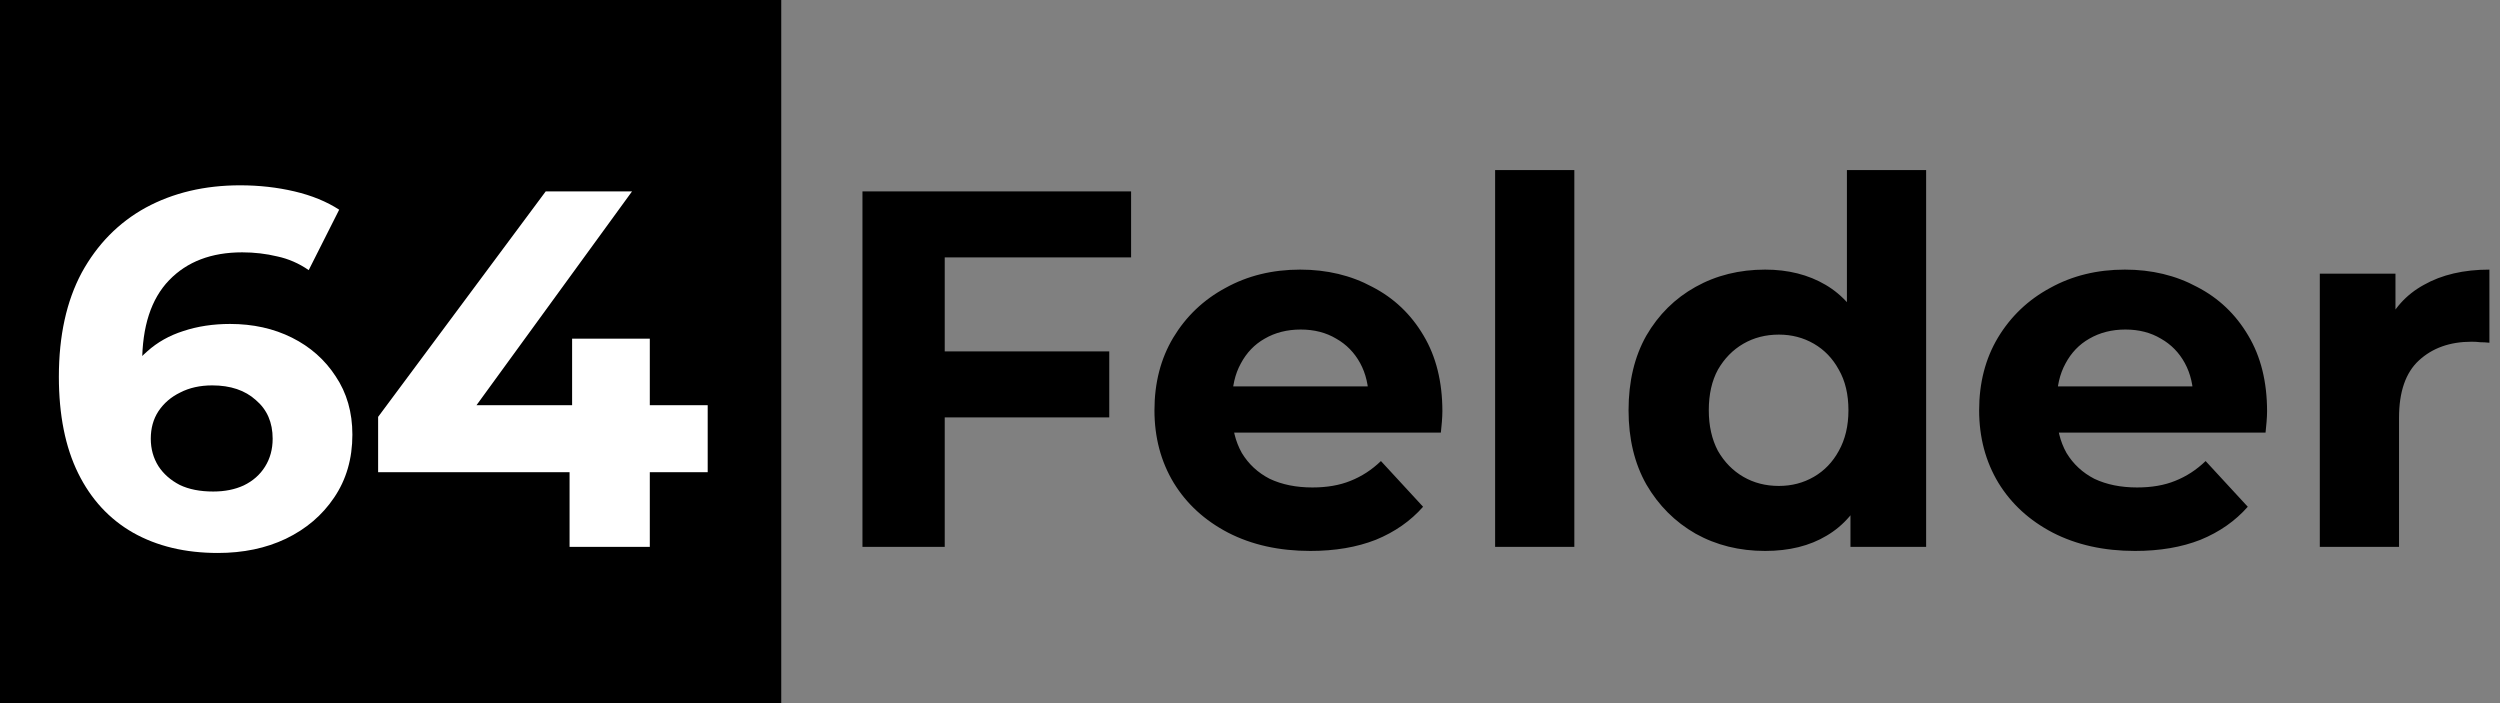
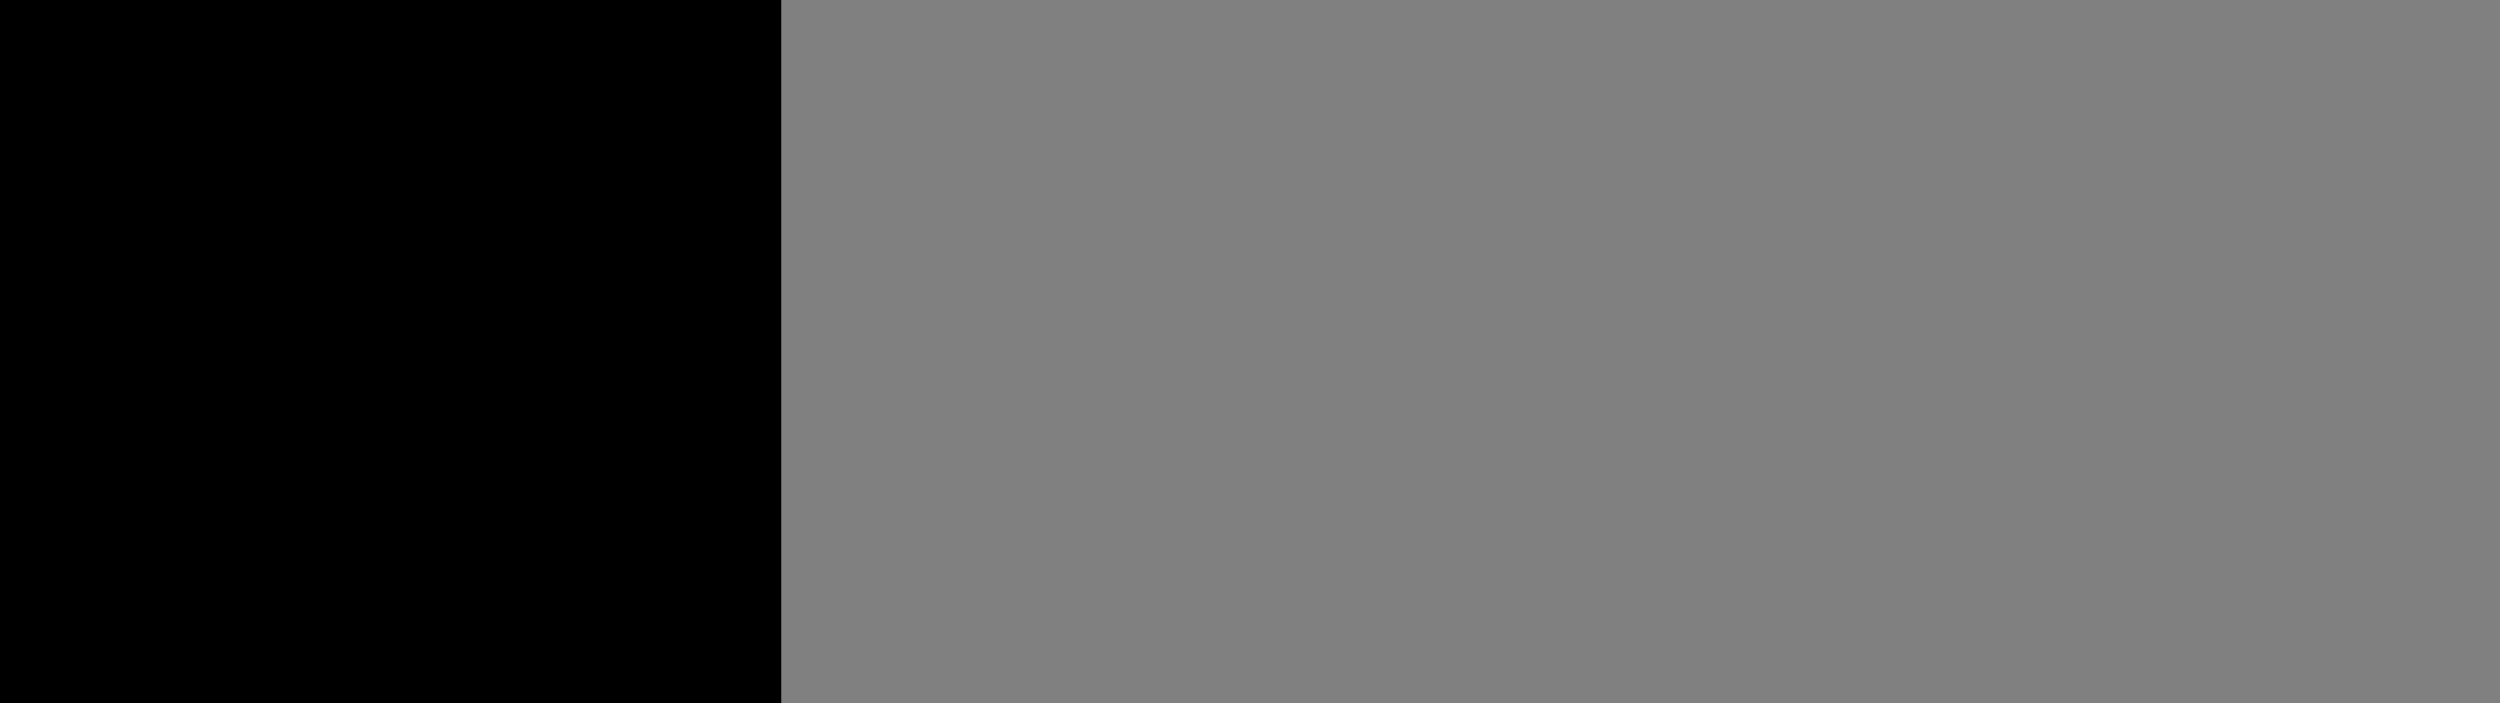
<svg xmlns="http://www.w3.org/2000/svg" width="64" height="18" viewBox="0 0 64 18" fill="none">
  <rect x="0" y="0" width="64" height="18" fill="#808080" stroke="none" />
  <rect width="20" height="18" fill="black" />
-   <path d="M5.576 14.156C4.744 14.156 4.02 13.983 3.405 13.636C2.798 13.289 2.33 12.782 2.001 12.115C1.672 11.448 1.507 10.624 1.507 9.645C1.507 8.596 1.702 7.708 2.092 6.98C2.491 6.252 3.037 5.697 3.73 5.316C4.432 4.935 5.238 4.744 6.148 4.744C6.633 4.744 7.097 4.796 7.539 4.9C7.981 5.004 8.362 5.16 8.683 5.368L7.903 6.915C7.652 6.742 7.383 6.625 7.097 6.564C6.811 6.495 6.512 6.46 6.2 6.46C5.411 6.46 4.787 6.698 4.328 7.175C3.869 7.652 3.639 8.358 3.639 9.294C3.639 9.45 3.639 9.623 3.639 9.814C3.648 10.005 3.674 10.195 3.717 10.386L3.132 9.84C3.297 9.502 3.509 9.22 3.769 8.995C4.029 8.761 4.337 8.588 4.692 8.475C5.056 8.354 5.455 8.293 5.888 8.293C6.477 8.293 7.006 8.41 7.474 8.644C7.942 8.878 8.315 9.207 8.592 9.632C8.878 10.057 9.021 10.555 9.021 11.127C9.021 11.742 8.865 12.28 8.553 12.739C8.25 13.19 7.838 13.541 7.318 13.792C6.807 14.035 6.226 14.156 5.576 14.156ZM5.459 12.583C5.754 12.583 6.014 12.531 6.239 12.427C6.473 12.314 6.655 12.154 6.785 11.946C6.915 11.738 6.98 11.5 6.98 11.231C6.98 10.815 6.837 10.486 6.551 10.243C6.274 9.992 5.901 9.866 5.433 9.866C5.121 9.866 4.848 9.927 4.614 10.048C4.38 10.161 4.194 10.321 4.055 10.529C3.925 10.728 3.86 10.962 3.86 11.231C3.86 11.491 3.925 11.725 4.055 11.933C4.185 12.132 4.367 12.293 4.601 12.414C4.835 12.527 5.121 12.583 5.459 12.583ZM9.68 12.089V10.672L13.97 4.9H16.18L11.981 10.672L10.954 10.373H18.117V12.089H9.68ZM14.581 14V12.089L14.646 10.373V8.67H16.635V14H14.581Z" fill="white" />
-   <path d="M24.029 8.995H28.397V10.685H24.029V8.995ZM24.185 14H22.079V4.9H28.956V6.59H24.185V14ZM33.545 14.104C32.747 14.104 32.045 13.948 31.439 13.636C30.841 13.324 30.377 12.899 30.048 12.362C29.718 11.816 29.554 11.196 29.554 10.503C29.554 9.801 29.714 9.181 30.035 8.644C30.364 8.098 30.81 7.673 31.374 7.37C31.937 7.058 32.574 6.902 33.285 6.902C33.969 6.902 34.585 7.049 35.131 7.344C35.685 7.63 36.123 8.046 36.444 8.592C36.764 9.129 36.925 9.775 36.925 10.529C36.925 10.607 36.92 10.698 36.912 10.802C36.903 10.897 36.894 10.988 36.886 11.075H31.205V9.892H35.82L35.04 10.243C35.04 9.879 34.966 9.563 34.819 9.294C34.671 9.025 34.468 8.817 34.208 8.67C33.948 8.514 33.644 8.436 33.298 8.436C32.951 8.436 32.643 8.514 32.375 8.67C32.115 8.817 31.911 9.03 31.764 9.307C31.616 9.576 31.543 9.896 31.543 10.269V10.581C31.543 10.962 31.625 11.3 31.79 11.595C31.963 11.881 32.201 12.102 32.505 12.258C32.817 12.405 33.181 12.479 33.597 12.479C33.969 12.479 34.294 12.423 34.572 12.31C34.858 12.197 35.118 12.028 35.352 11.803L36.431 12.973C36.11 13.337 35.707 13.619 35.222 13.818C34.736 14.009 34.177 14.104 33.545 14.104ZM38.275 14V4.354H40.303V14H38.275ZM45.188 14.104C44.529 14.104 43.936 13.957 43.407 13.662C42.878 13.359 42.458 12.938 42.146 12.401C41.843 11.864 41.691 11.231 41.691 10.503C41.691 9.766 41.843 9.129 42.146 8.592C42.458 8.055 42.878 7.639 43.407 7.344C43.936 7.049 44.529 6.902 45.188 6.902C45.777 6.902 46.293 7.032 46.735 7.292C47.177 7.552 47.519 7.946 47.762 8.475C48.005 9.004 48.126 9.68 48.126 10.503C48.126 11.318 48.009 11.994 47.775 12.531C47.541 13.06 47.203 13.454 46.761 13.714C46.328 13.974 45.803 14.104 45.188 14.104ZM45.539 12.44C45.868 12.44 46.167 12.362 46.436 12.206C46.705 12.05 46.917 11.829 47.073 11.543C47.238 11.248 47.32 10.902 47.32 10.503C47.32 10.096 47.238 9.749 47.073 9.463C46.917 9.177 46.705 8.956 46.436 8.8C46.167 8.644 45.868 8.566 45.539 8.566C45.201 8.566 44.898 8.644 44.629 8.8C44.36 8.956 44.144 9.177 43.979 9.463C43.823 9.749 43.745 10.096 43.745 10.503C43.745 10.902 43.823 11.248 43.979 11.543C44.144 11.829 44.36 12.05 44.629 12.206C44.898 12.362 45.201 12.44 45.539 12.44ZM47.372 14V12.57L47.411 10.49L47.281 8.423V4.354H49.309V14H47.372ZM54.657 14.104C53.86 14.104 53.158 13.948 52.551 13.636C51.953 13.324 51.489 12.899 51.16 12.362C50.831 11.816 50.666 11.196 50.666 10.503C50.666 9.801 50.826 9.181 51.147 8.644C51.476 8.098 51.923 7.673 52.486 7.37C53.049 7.058 53.686 6.902 54.397 6.902C55.082 6.902 55.697 7.049 56.243 7.344C56.798 7.63 57.235 8.046 57.556 8.592C57.877 9.129 58.037 9.775 58.037 10.529C58.037 10.607 58.033 10.698 58.024 10.802C58.015 10.897 58.007 10.988 57.998 11.075H52.317V9.892H56.932L56.152 10.243C56.152 9.879 56.078 9.563 55.931 9.294C55.784 9.025 55.58 8.817 55.32 8.67C55.06 8.514 54.757 8.436 54.41 8.436C54.063 8.436 53.756 8.514 53.487 8.67C53.227 8.817 53.023 9.03 52.876 9.307C52.729 9.576 52.655 9.896 52.655 10.269V10.581C52.655 10.962 52.737 11.3 52.902 11.595C53.075 11.881 53.314 12.102 53.617 12.258C53.929 12.405 54.293 12.479 54.709 12.479C55.082 12.479 55.407 12.423 55.684 12.31C55.97 12.197 56.23 12.028 56.464 11.803L57.543 12.973C57.222 13.337 56.819 13.619 56.334 13.818C55.849 14.009 55.29 14.104 54.657 14.104ZM59.387 14V7.006H61.324V8.982L61.051 8.41C61.259 7.916 61.593 7.543 62.052 7.292C62.511 7.032 63.071 6.902 63.729 6.902V8.774C63.642 8.765 63.565 8.761 63.495 8.761C63.426 8.752 63.352 8.748 63.274 8.748C62.719 8.748 62.269 8.908 61.922 9.229C61.584 9.541 61.415 10.031 61.415 10.698V14H59.387Z" fill="black" />
</svg>